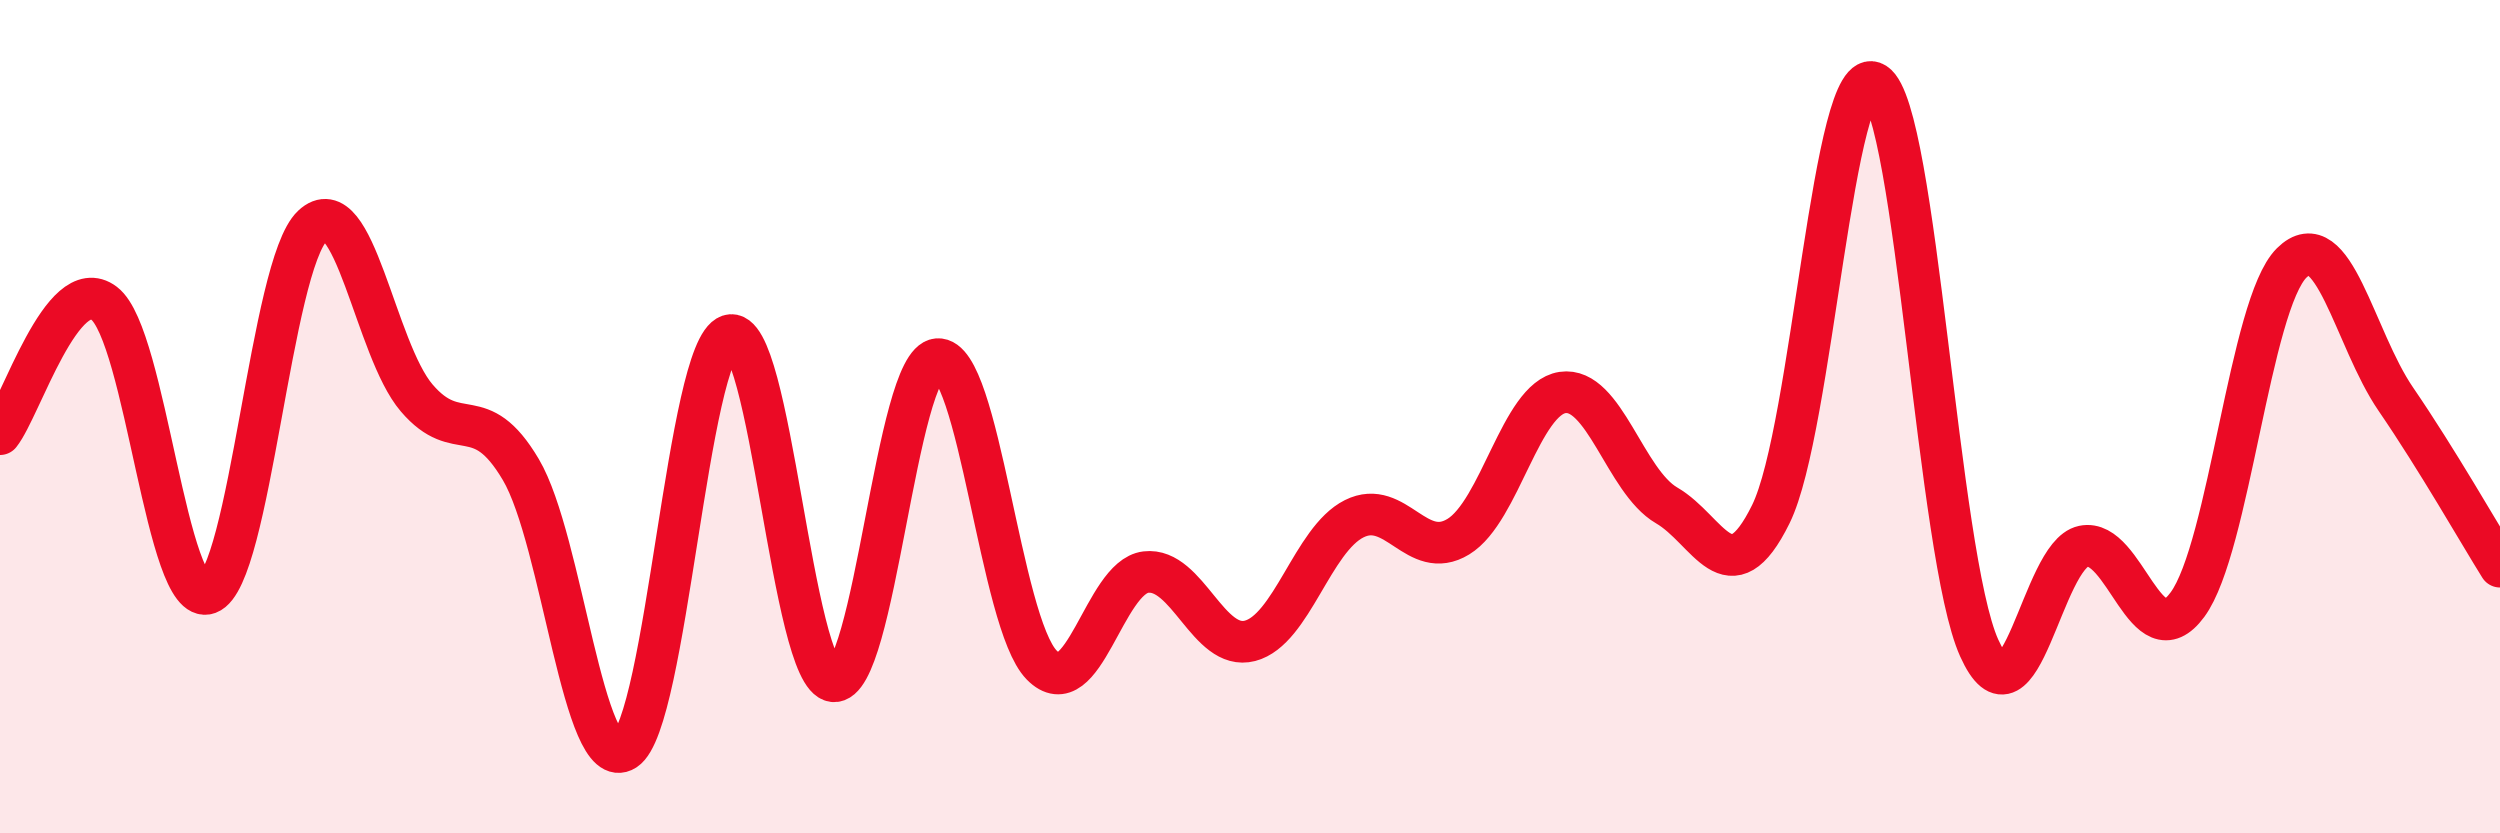
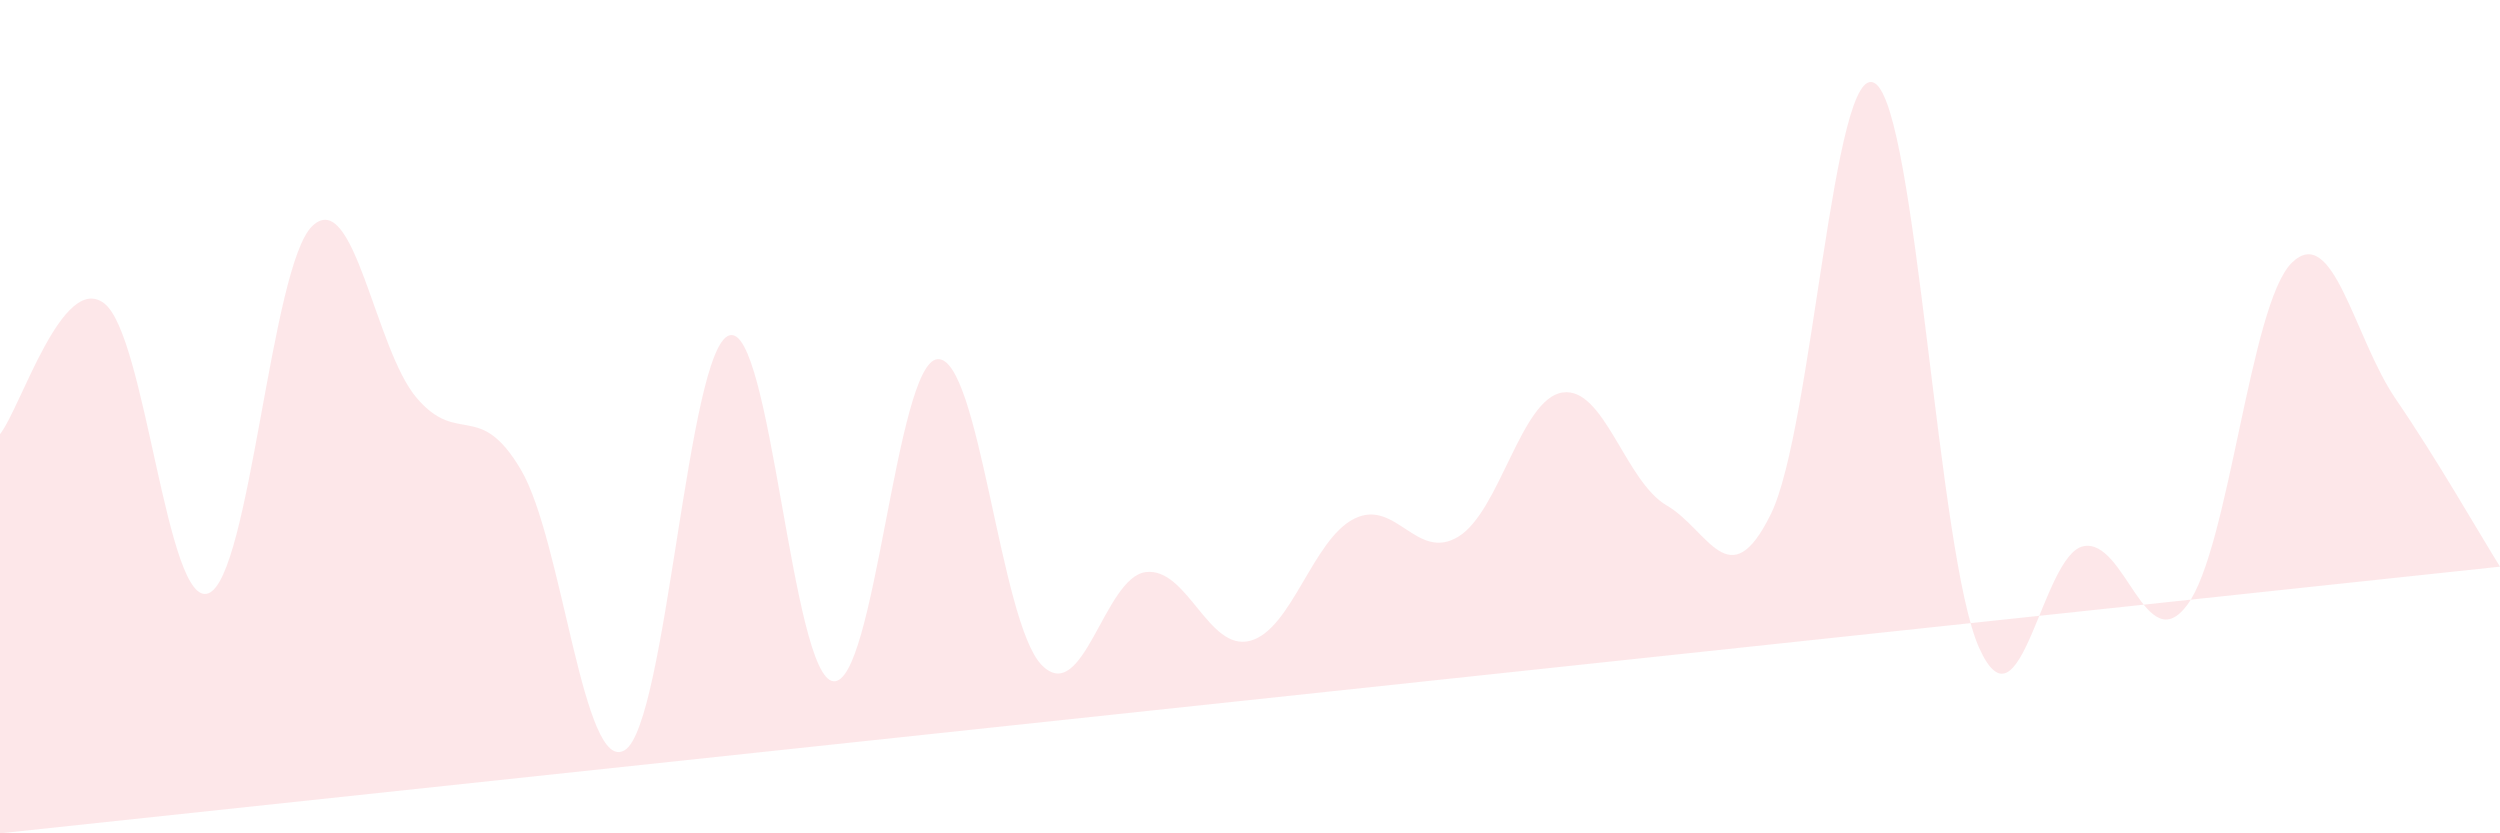
<svg xmlns="http://www.w3.org/2000/svg" width="60" height="20" viewBox="0 0 60 20">
-   <path d="M 0,10.42 C 0.5,9.79 1.5,6.52 2.5,7.28 C 3.5,8.04 4,14.61 5,14.24 C 6,13.87 6.5,6.36 7.5,5.42 C 8.5,4.48 9,8.38 10,9.55 C 11,10.72 11.5,9.58 12.5,11.27 C 13.5,12.96 14,18.64 15,18 C 16,17.36 16.5,8.38 17.5,8.05 C 18.5,7.72 19,16.24 20,16.35 C 21,16.46 21.5,8.7 22.5,8.62 C 23.5,8.54 24,14.94 25,15.96 C 26,16.98 26.5,13.85 27.5,13.73 C 28.5,13.61 29,15.64 30,15.38 C 31,15.12 31.5,12.95 32.5,12.45 C 33.5,11.95 34,13.49 35,12.88 C 36,12.27 36.5,9.57 37.5,9.42 C 38.5,9.27 39,11.55 40,12.13 C 41,12.71 41.5,14.37 42.5,12.34 C 43.5,10.31 44,1.36 45,2 C 46,2.64 46.5,13.33 47.5,15.55 C 48.5,17.77 49,13.32 50,13.11 C 51,12.9 51.5,15.87 52.5,14.51 C 53.5,13.15 54,7.3 55,6.31 C 56,5.32 56.5,8.12 57.5,9.58 C 58.5,11.04 59.5,12.8 60,13.6L60 20L0 20Z" fill="#EB0A25" opacity="0.1" stroke-linecap="round" stroke-linejoin="round" />
-   <path d="M 0,10.42 C 0.5,9.79 1.5,6.52 2.5,7.28 C 3.5,8.04 4,14.61 5,14.24 C 6,13.87 6.5,6.36 7.5,5.42 C 8.5,4.48 9,8.38 10,9.55 C 11,10.72 11.5,9.58 12.5,11.27 C 13.5,12.96 14,18.64 15,18 C 16,17.36 16.5,8.38 17.5,8.05 C 18.5,7.72 19,16.24 20,16.35 C 21,16.46 21.5,8.7 22.5,8.62 C 23.5,8.54 24,14.94 25,15.96 C 26,16.98 26.5,13.85 27.5,13.73 C 28.5,13.61 29,15.64 30,15.38 C 31,15.12 31.5,12.95 32.5,12.45 C 33.5,11.95 34,13.49 35,12.88 C 36,12.27 36.5,9.57 37.5,9.42 C 38.5,9.27 39,11.55 40,12.13 C 41,12.71 41.5,14.37 42.5,12.34 C 43.5,10.31 44,1.36 45,2 C 46,2.64 46.5,13.33 47.5,15.55 C 48.5,17.77 49,13.32 50,13.11 C 51,12.9 51.5,15.87 52.5,14.51 C 53.5,13.15 54,7.3 55,6.31 C 56,5.32 56.5,8.12 57.5,9.58 C 58.5,11.04 59.5,12.8 60,13.6" stroke="#EB0A25" stroke-width="1" fill="none" stroke-linecap="round" stroke-linejoin="round" />
+   <path d="M 0,10.42 C 0.5,9.79 1.5,6.52 2.5,7.28 C 3.5,8.04 4,14.61 5,14.24 C 6,13.87 6.5,6.36 7.5,5.42 C 8.5,4.48 9,8.38 10,9.55 C 11,10.72 11.5,9.58 12.5,11.27 C 13.5,12.96 14,18.64 15,18 C 16,17.36 16.5,8.38 17.5,8.05 C 18.5,7.72 19,16.24 20,16.35 C 21,16.46 21.5,8.7 22.5,8.62 C 23.5,8.54 24,14.94 25,15.96 C 26,16.98 26.5,13.85 27.5,13.73 C 28.5,13.61 29,15.64 30,15.38 C 31,15.12 31.5,12.95 32.5,12.45 C 33.5,11.95 34,13.49 35,12.88 C 36,12.27 36.5,9.57 37.5,9.42 C 38.5,9.27 39,11.55 40,12.13 C 41,12.71 41.5,14.37 42.5,12.34 C 43.5,10.31 44,1.36 45,2 C 46,2.64 46.5,13.33 47.5,15.55 C 48.5,17.77 49,13.32 50,13.11 C 51,12.9 51.5,15.87 52.5,14.51 C 53.5,13.15 54,7.3 55,6.31 C 56,5.32 56.5,8.12 57.5,9.58 C 58.5,11.04 59.5,12.8 60,13.6L0 20Z" fill="#EB0A25" opacity="0.1" stroke-linecap="round" stroke-linejoin="round" />
</svg>